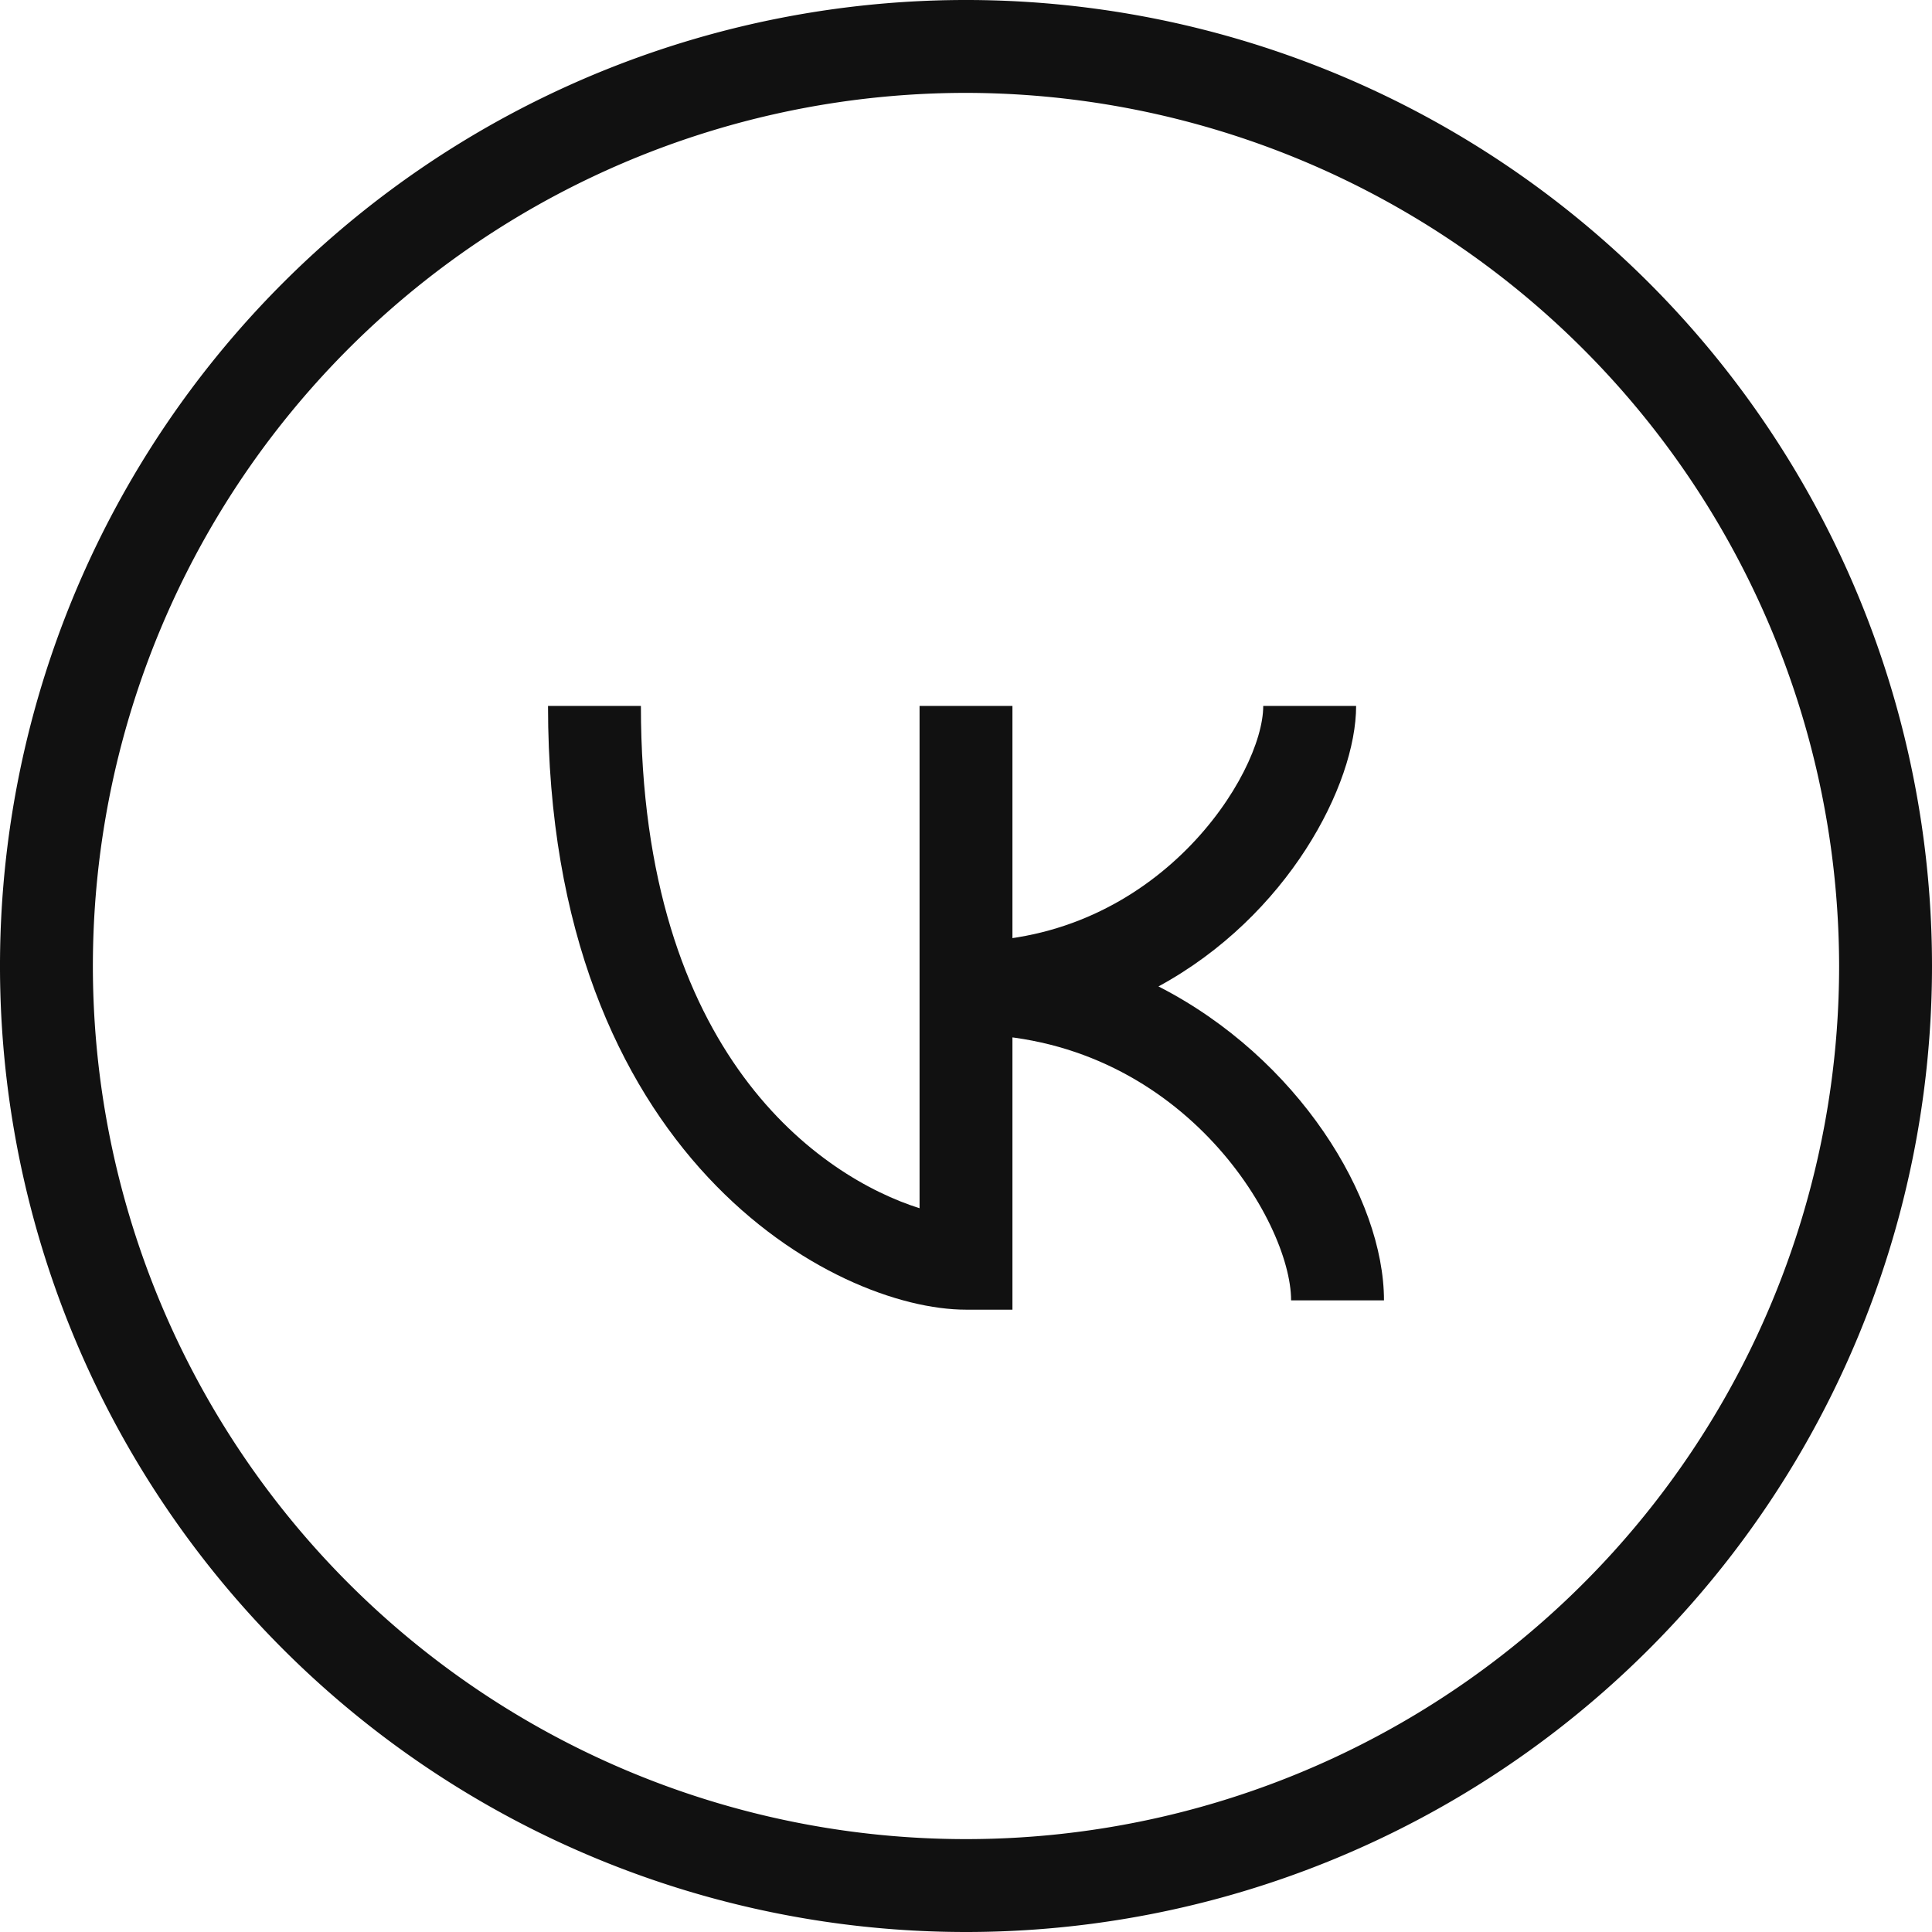
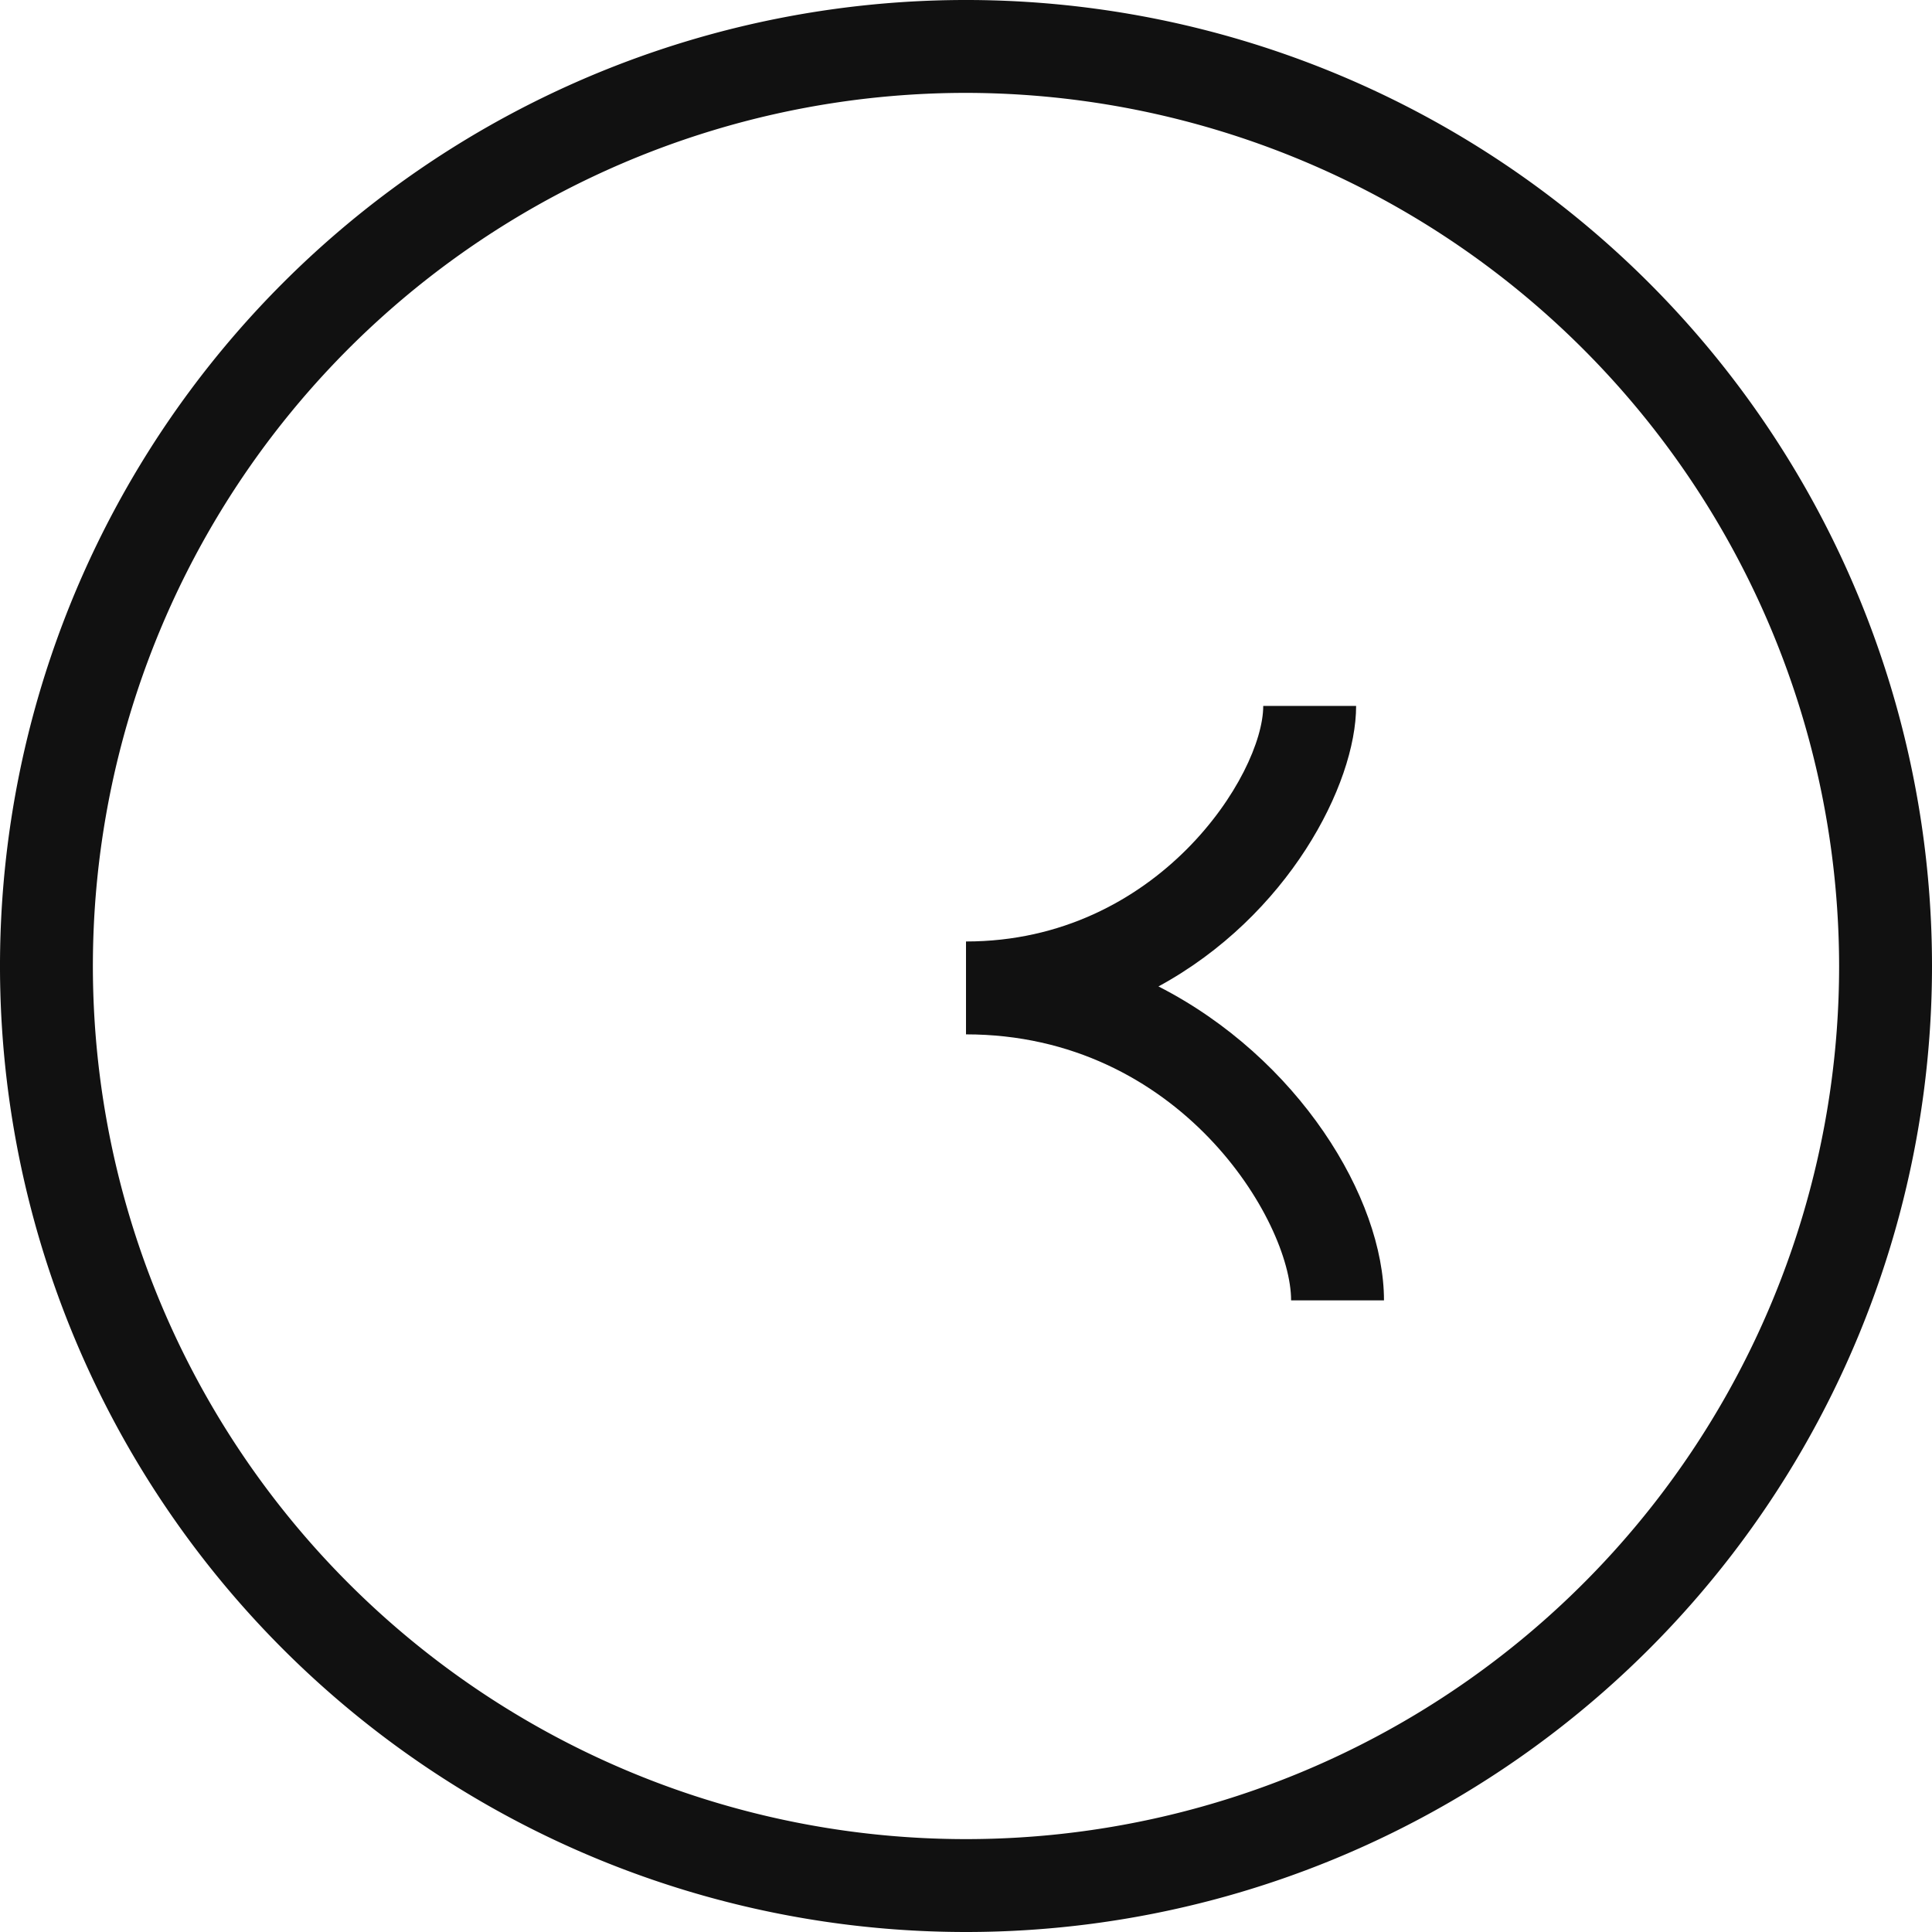
<svg xmlns="http://www.w3.org/2000/svg" id="Layer_1" data-name="Layer 1" viewBox="0 0 52 52">
  <defs>
    <style>.cls-1{fill:#111;}</style>
  </defs>
  <title>Artboard 1social_age</title>
  <path class="cls-1" d="M26,52A26,26,0,1,1,52,26,26,26,0,0,1,26,52ZM26,2.5A23.5,23.5,0,1,0,49.5,26,23.53,23.53,0,0,0,26,2.5Z" />
-   <path class="cls-1" d="M27.25,35.25H26c-3.52,0-11.25-4.09-11.25-16.25h2.5c0,9.42,4.87,12.69,7.5,13.52V19h2.5Z" />
  <path class="cls-1" d="M37.25,35h-2.5c0-2.14-3-7.16-8.75-7.16v-2.5c5.17,0,8-4.5,8-6.34h2.5c0,2.12-1.84,5.66-5.32,7.55C34.94,28.47,37.25,32.24,37.25,35Z" />
</svg>